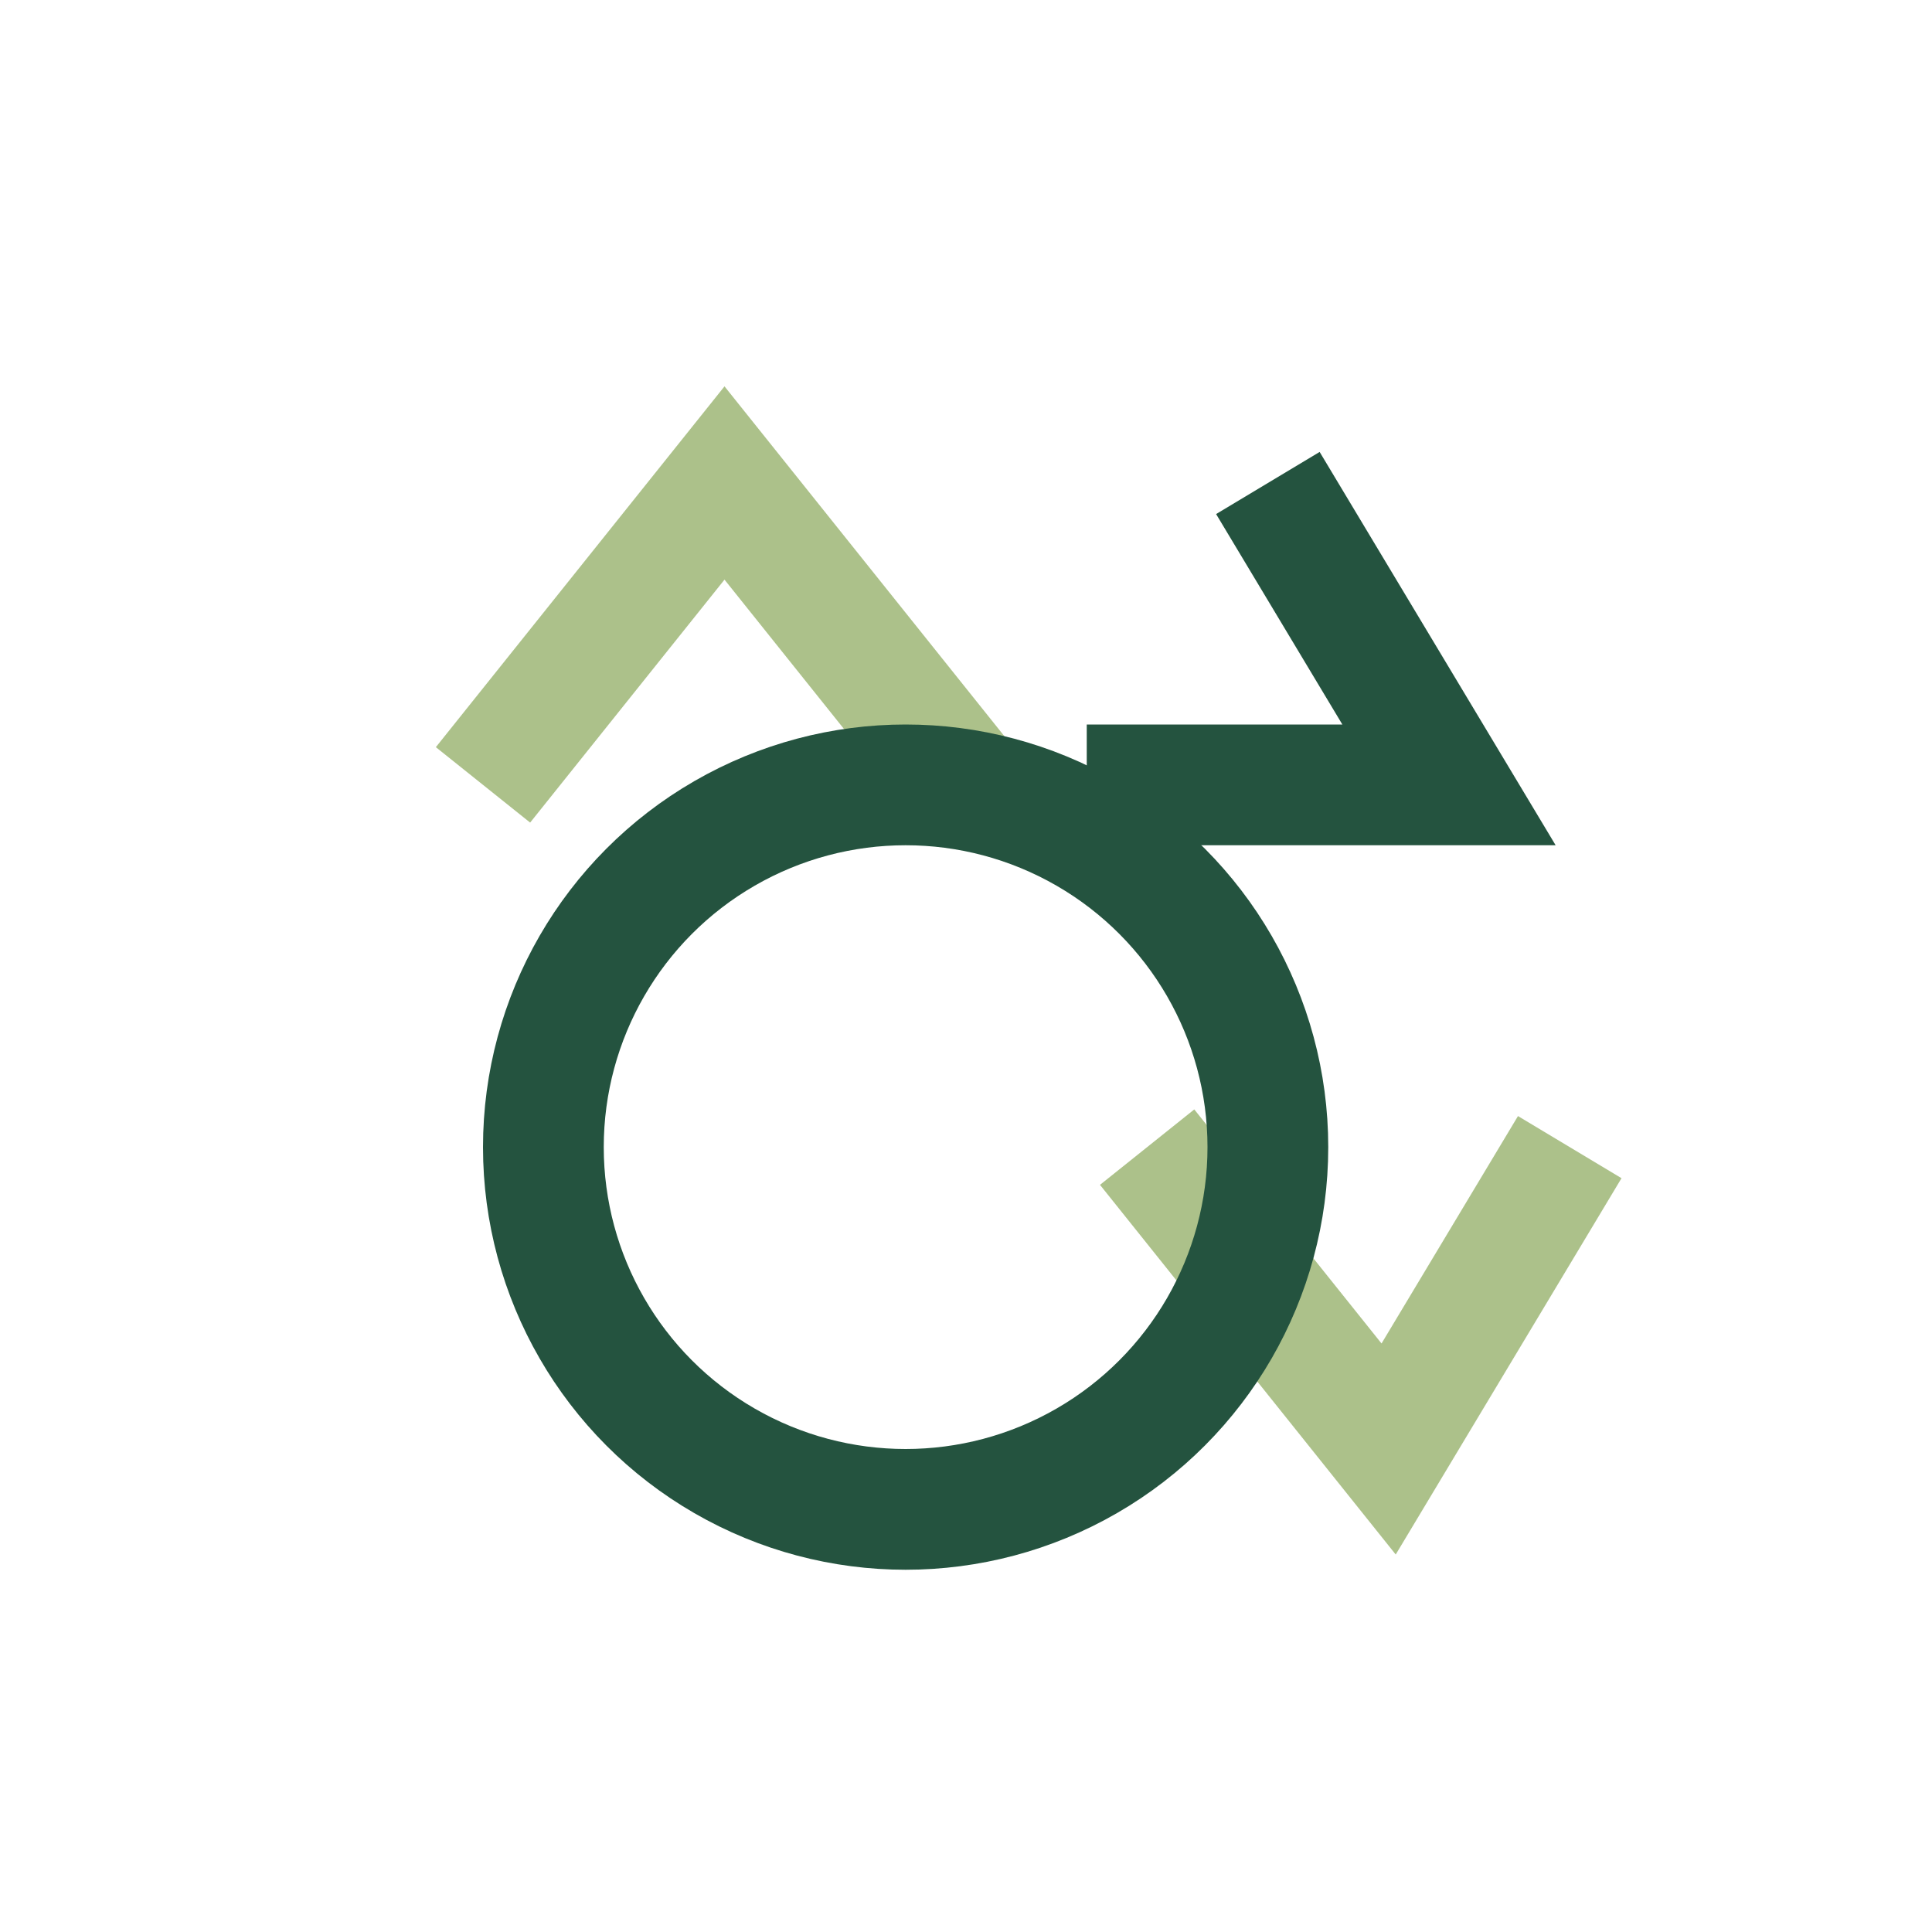
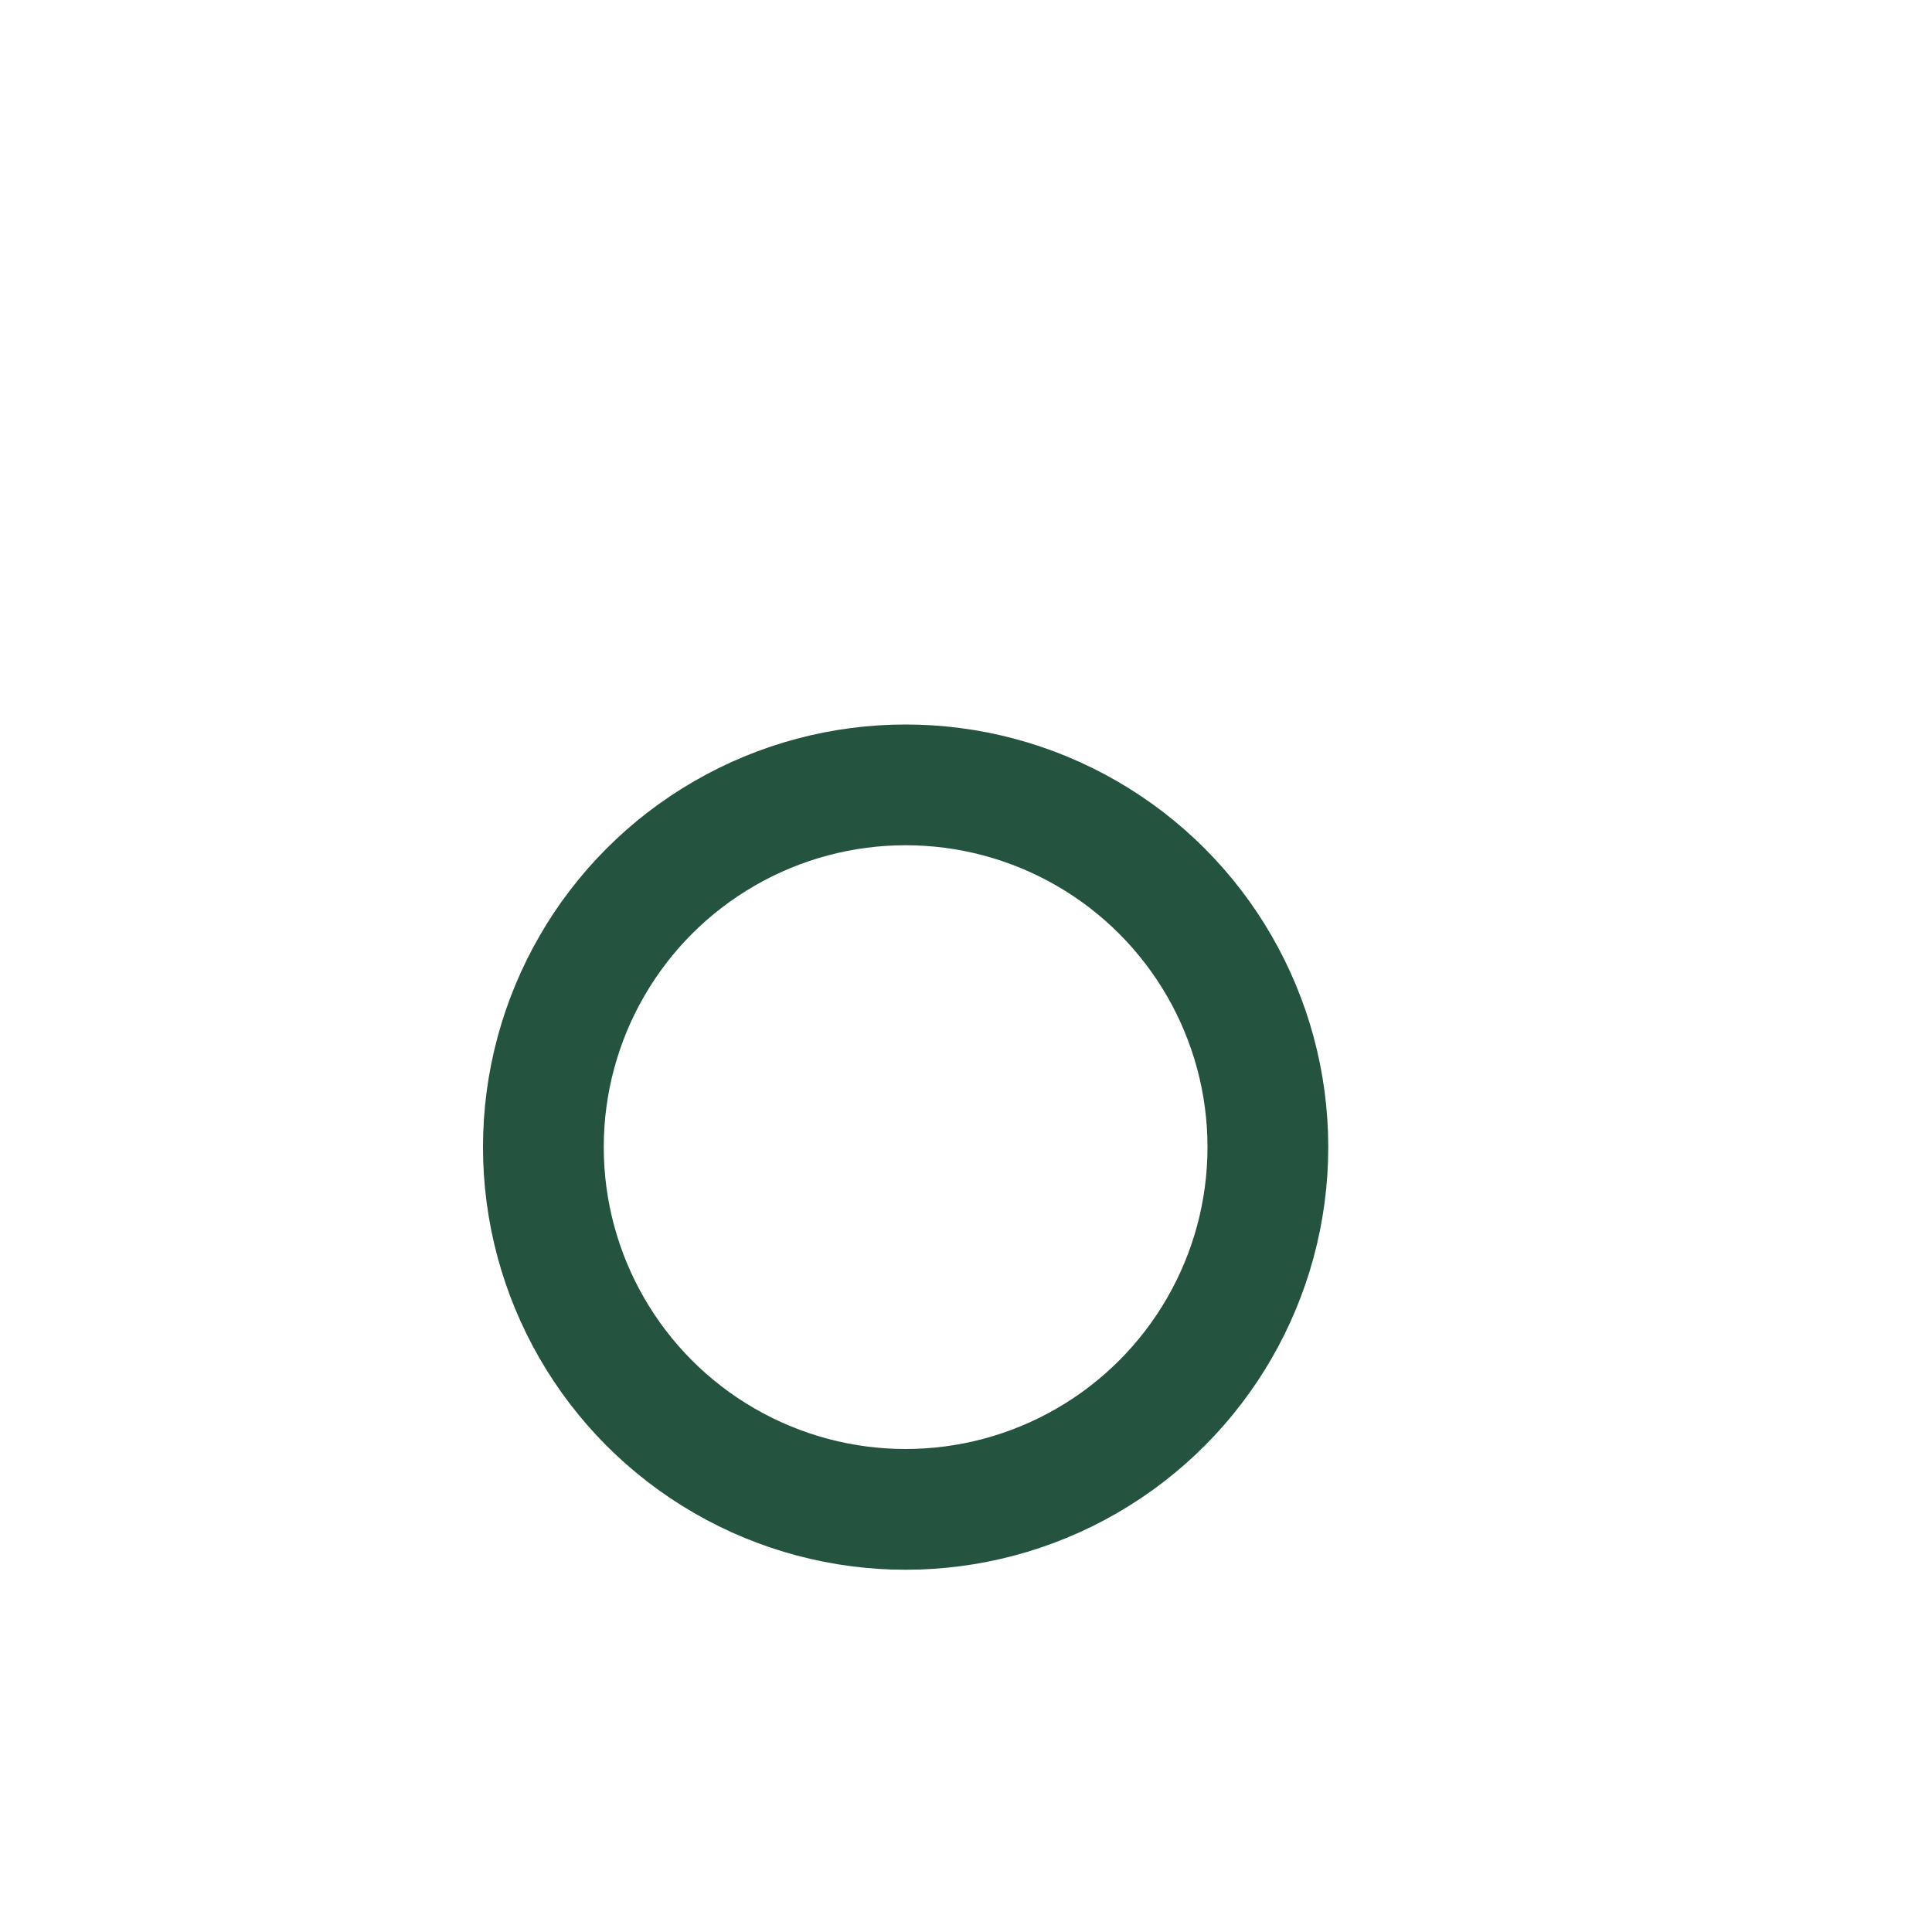
<svg xmlns="http://www.w3.org/2000/svg" width="32" height="32" viewBox="0 0 32 32">
-   <path d="M8 13l4-5 4 5" fill="none" stroke="#ACC18A" stroke-width="2" />
-   <path d="M21 8l3 5h-6" fill="none" stroke="#24533F" stroke-width="2" />
-   <path d="M26 19l-3 5-4-5" fill="none" stroke="#ACC18A" stroke-width="2" />
  <circle cx="15" cy="19" r="6" fill="none" stroke="#24533F" stroke-width="2" />
</svg>